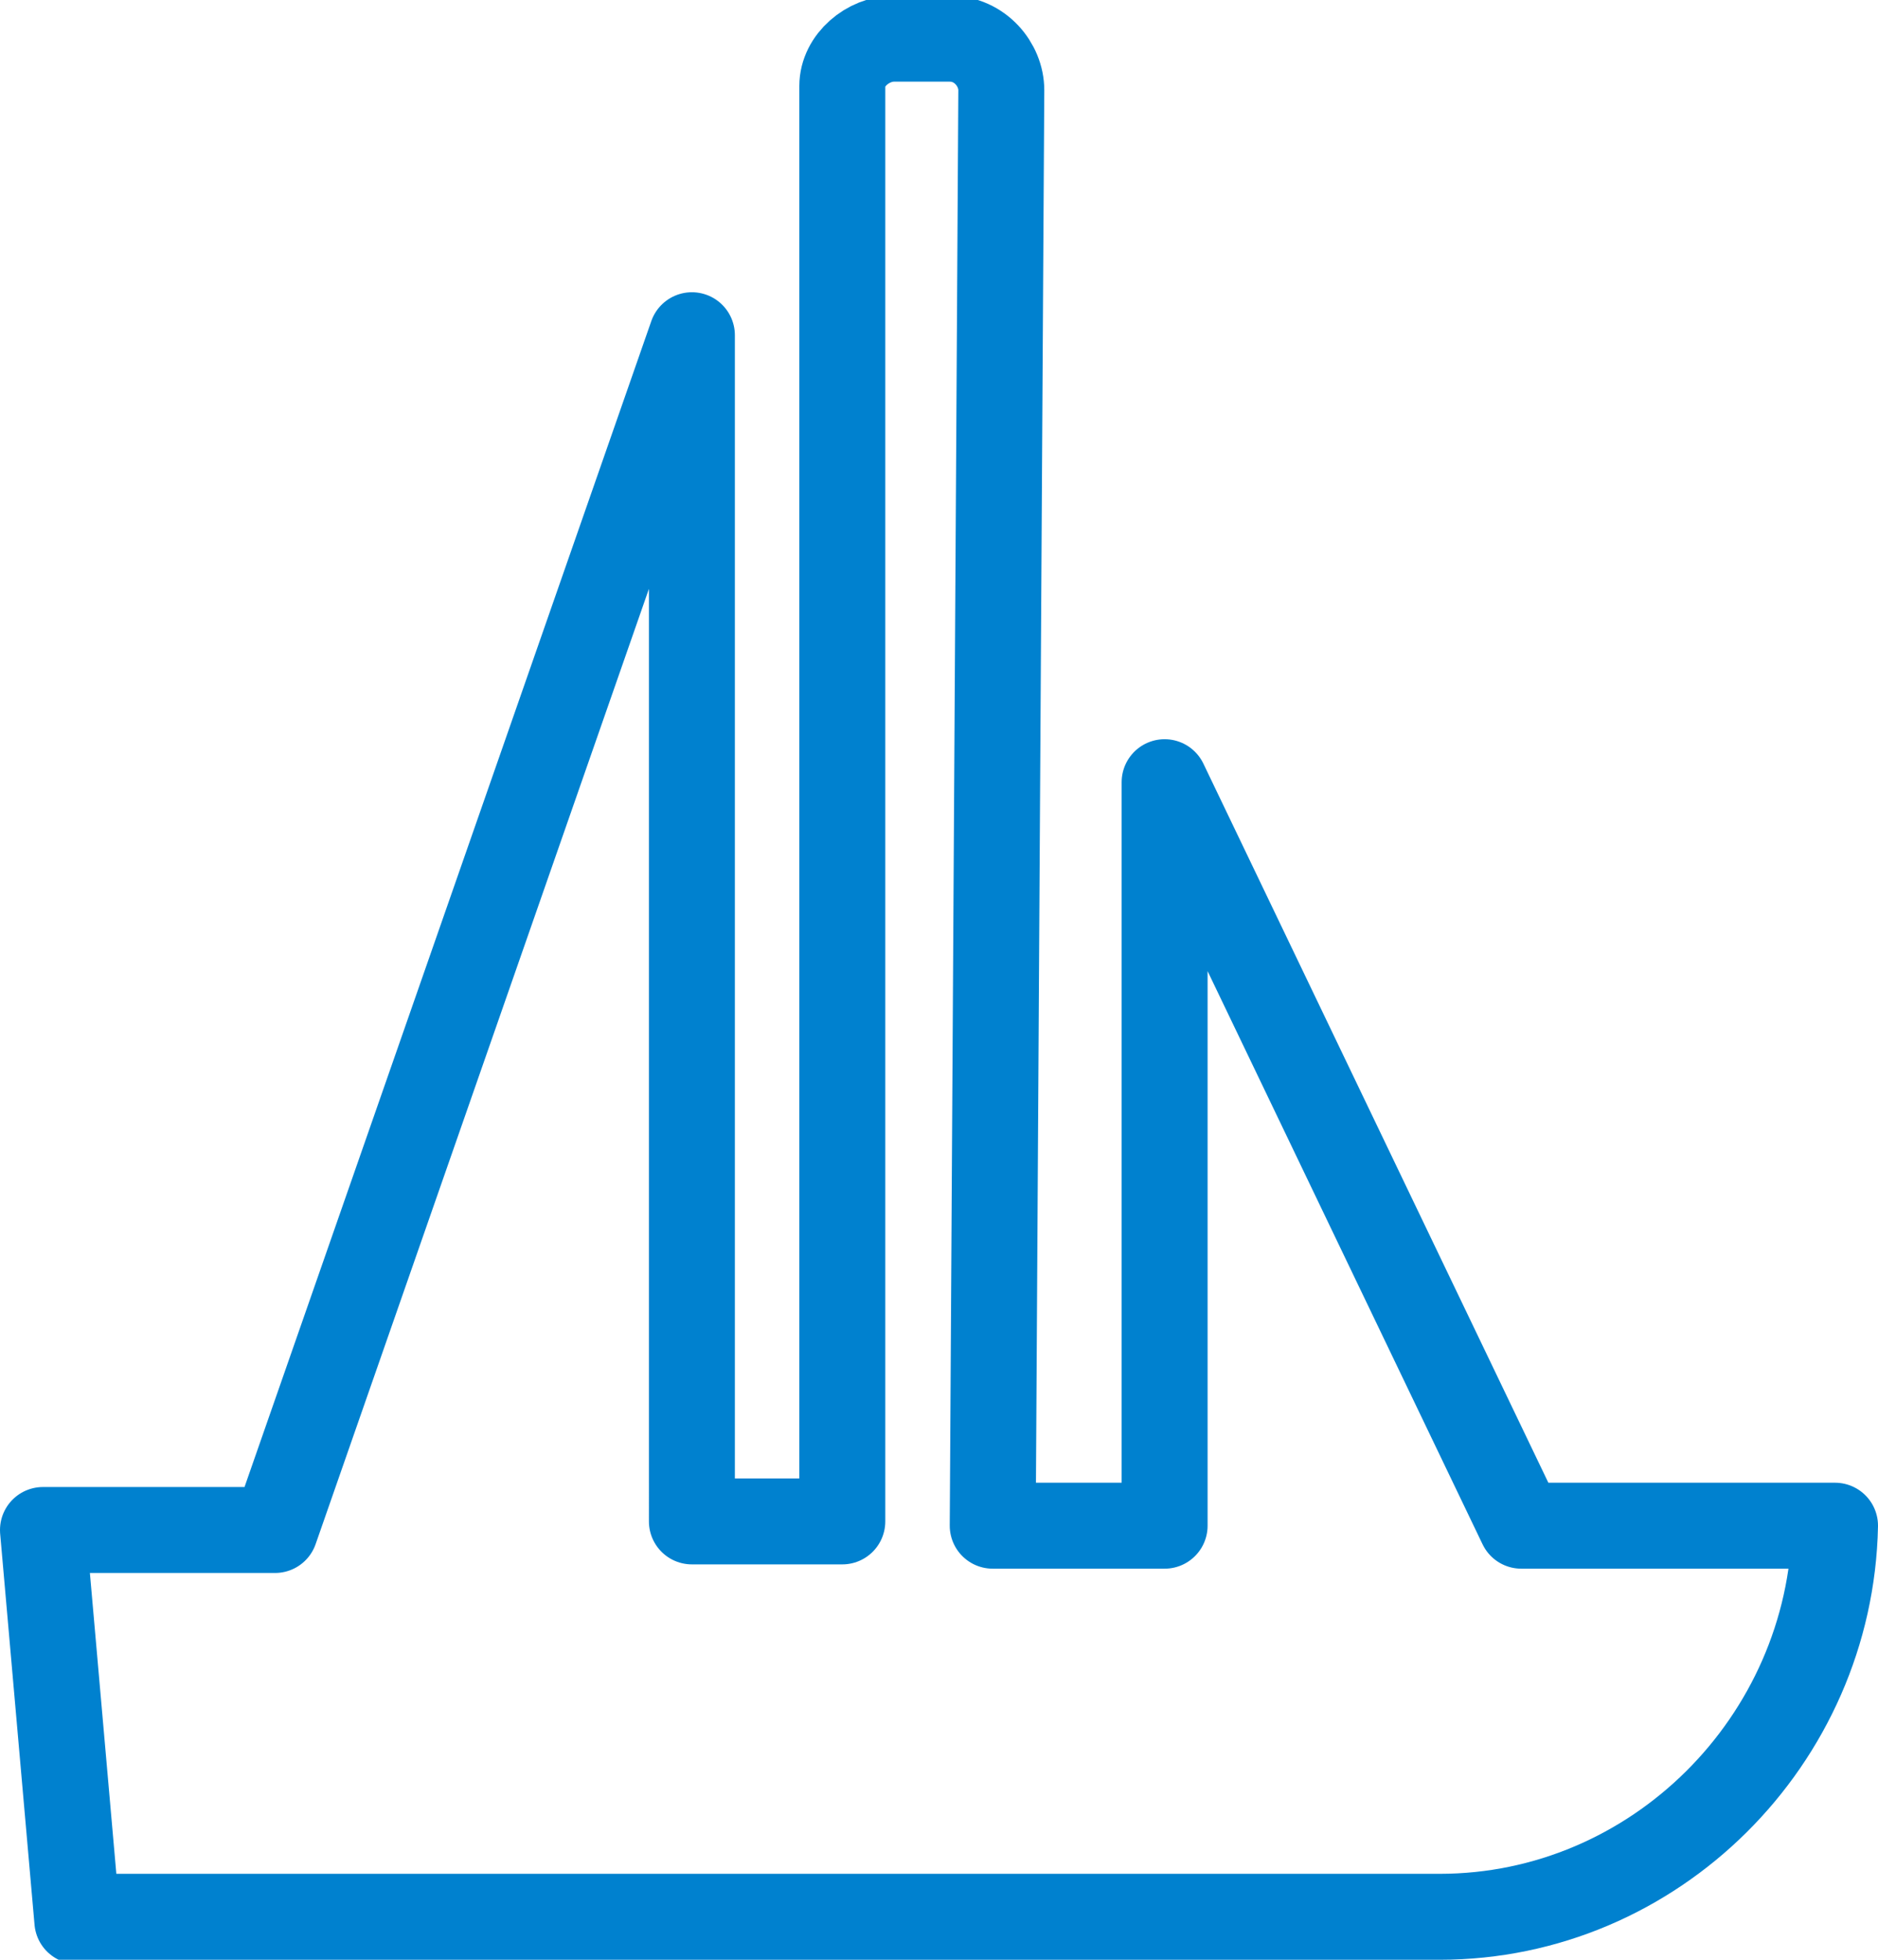
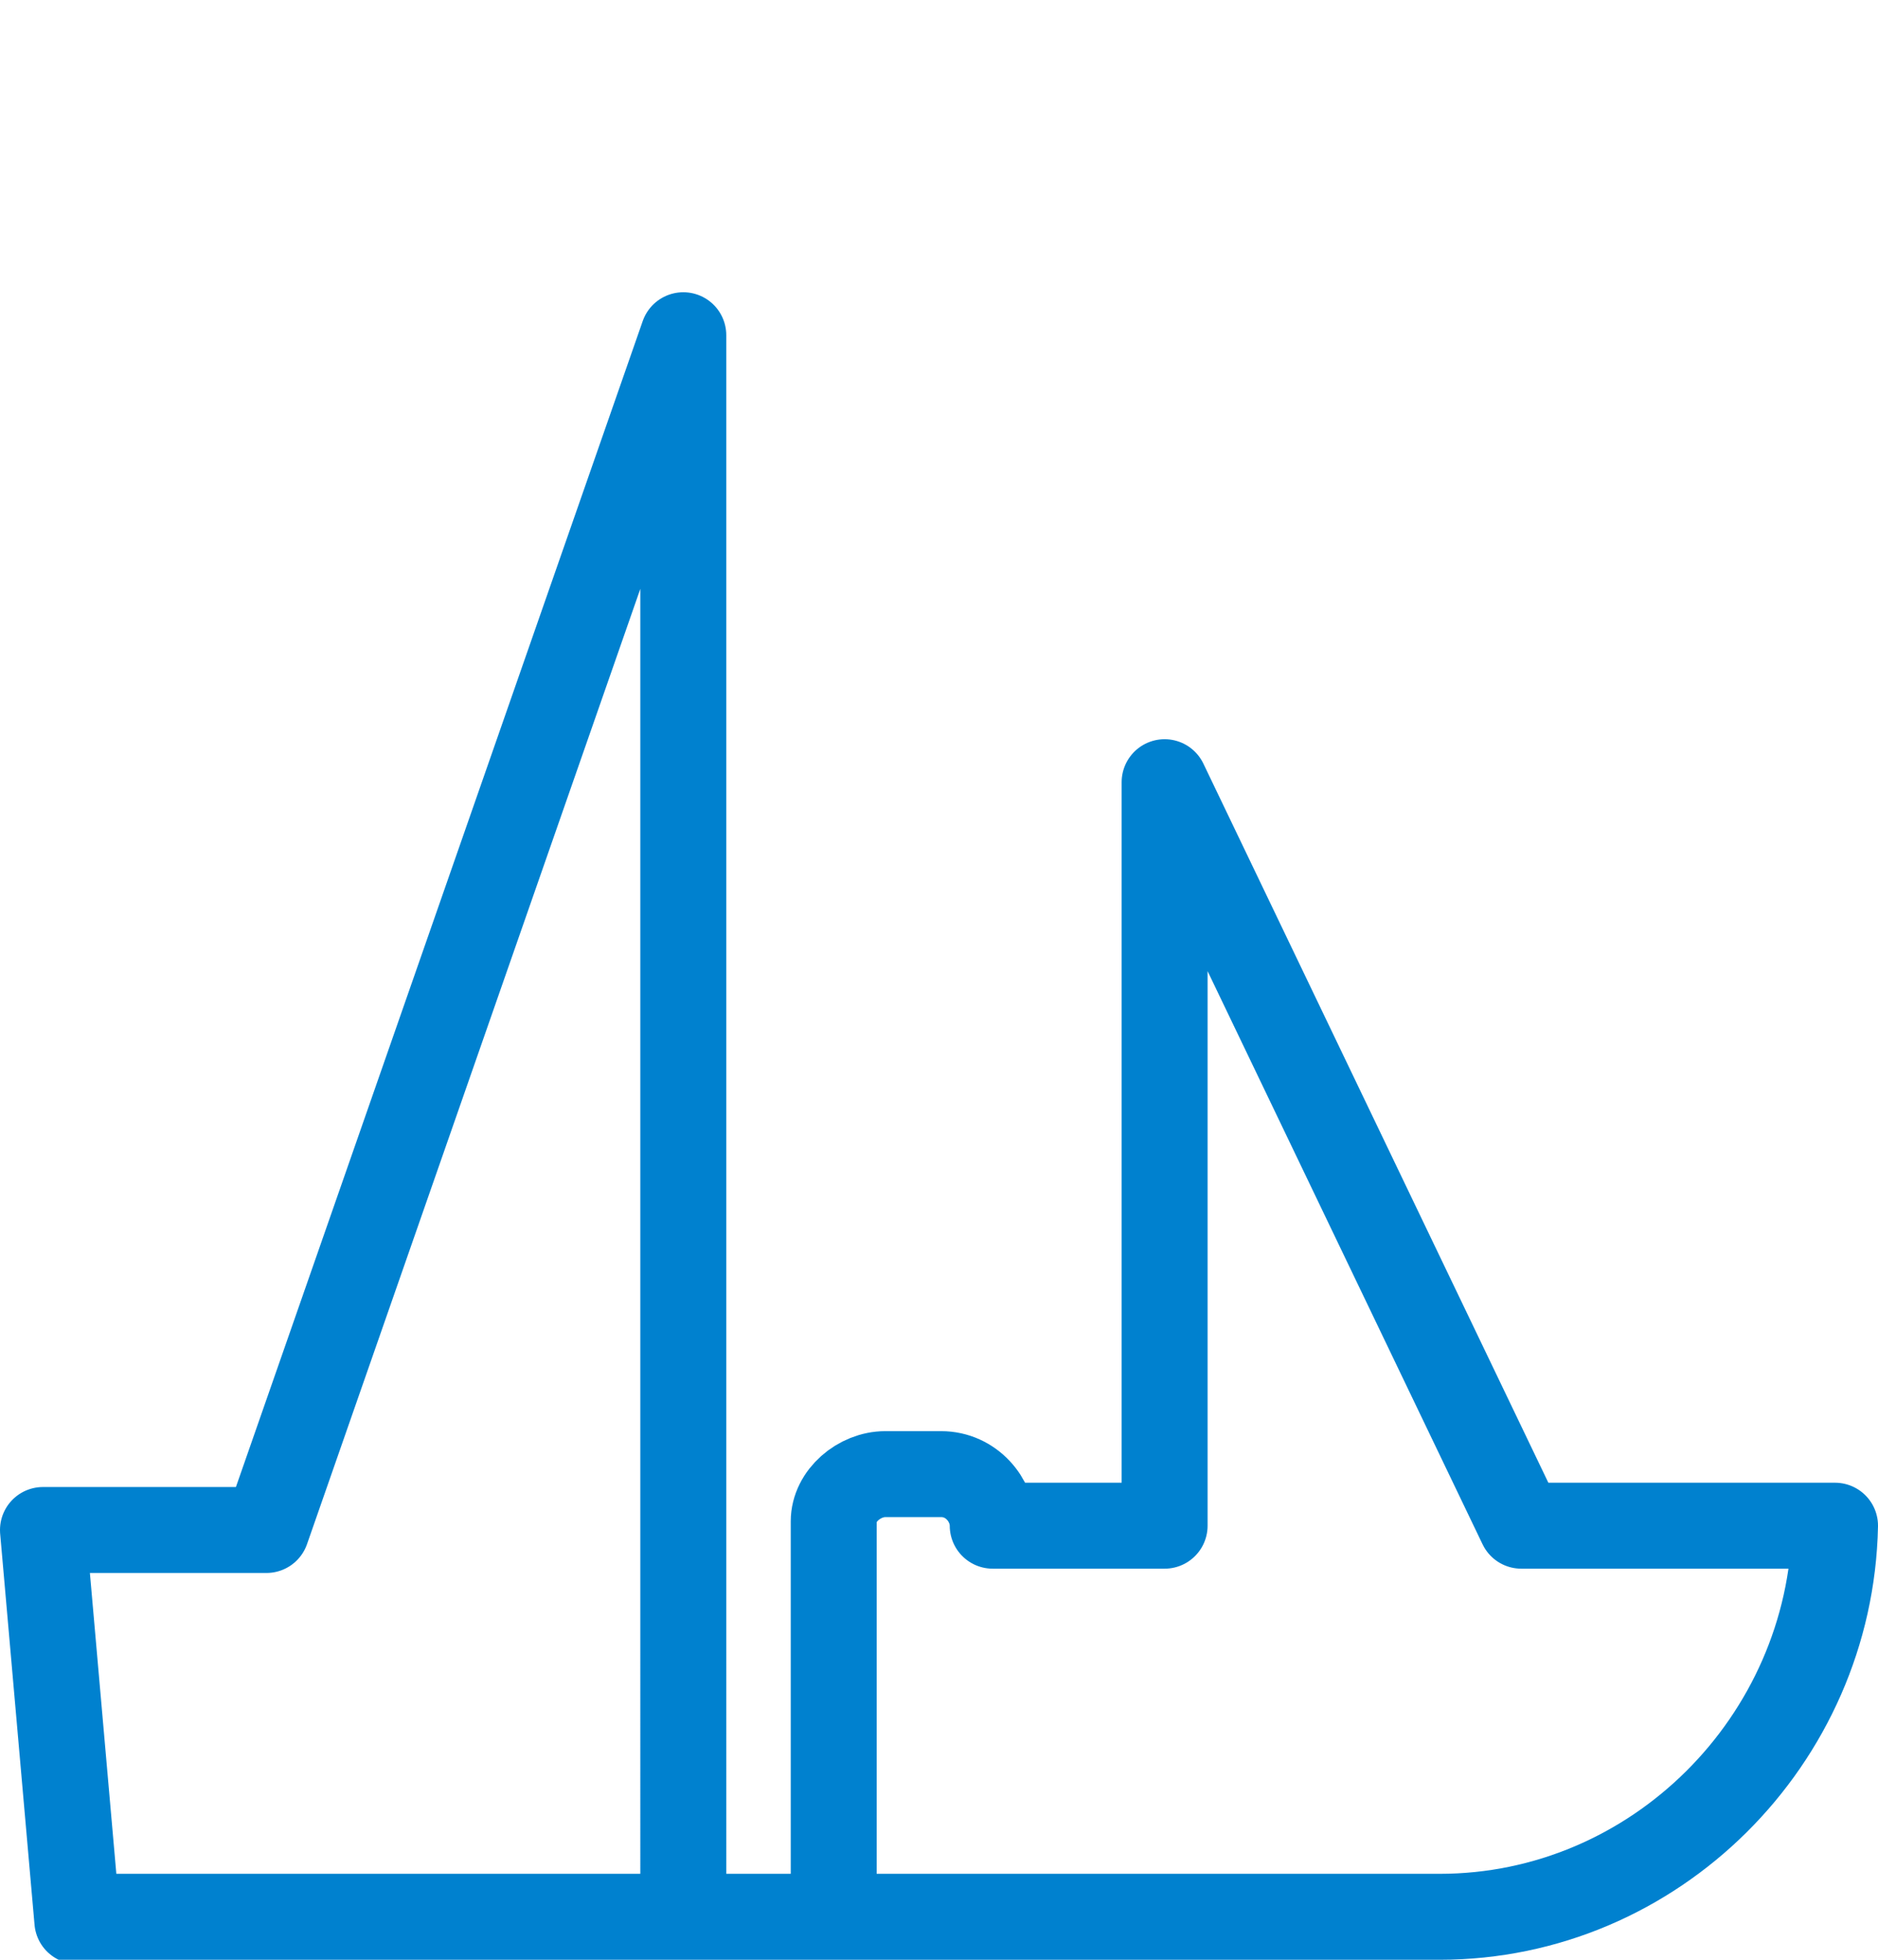
<svg xmlns="http://www.w3.org/2000/svg" id="Layer_1" data-name="Layer 1" viewBox="0 0 43.7 45.6">
-   <path d="M1.8,44.6h31.7c5,0,9.1-4.1,9.2-9.1h-7.3l-8.3-17.3v17.3h-4s.2-33.4.2-33.4c0-.6-.5-1.2-1.2-1.2h-1.3c-.6,0-1.2.5-1.2,1.1v33.4c0,0-3.5,0-3.5,0V7.8l-9.7,27.8H1l.8,9.1Z" style="fill: none; stroke: #0081cf; stroke-linejoin: round; stroke-width: 2px;" />
+   <path d="M1.8,44.6h31.7c5,0,9.1-4.1,9.2-9.1h-7.3l-8.3-17.3v17.3h-4c0-.6-.5-1.2-1.2-1.2h-1.3c-.6,0-1.2.5-1.2,1.1v33.4c0,0-3.5,0-3.5,0V7.8l-9.7,27.8H1l.8,9.1Z" style="fill: none; stroke: #0081cf; stroke-linejoin: round; stroke-width: 2px;" />
</svg>